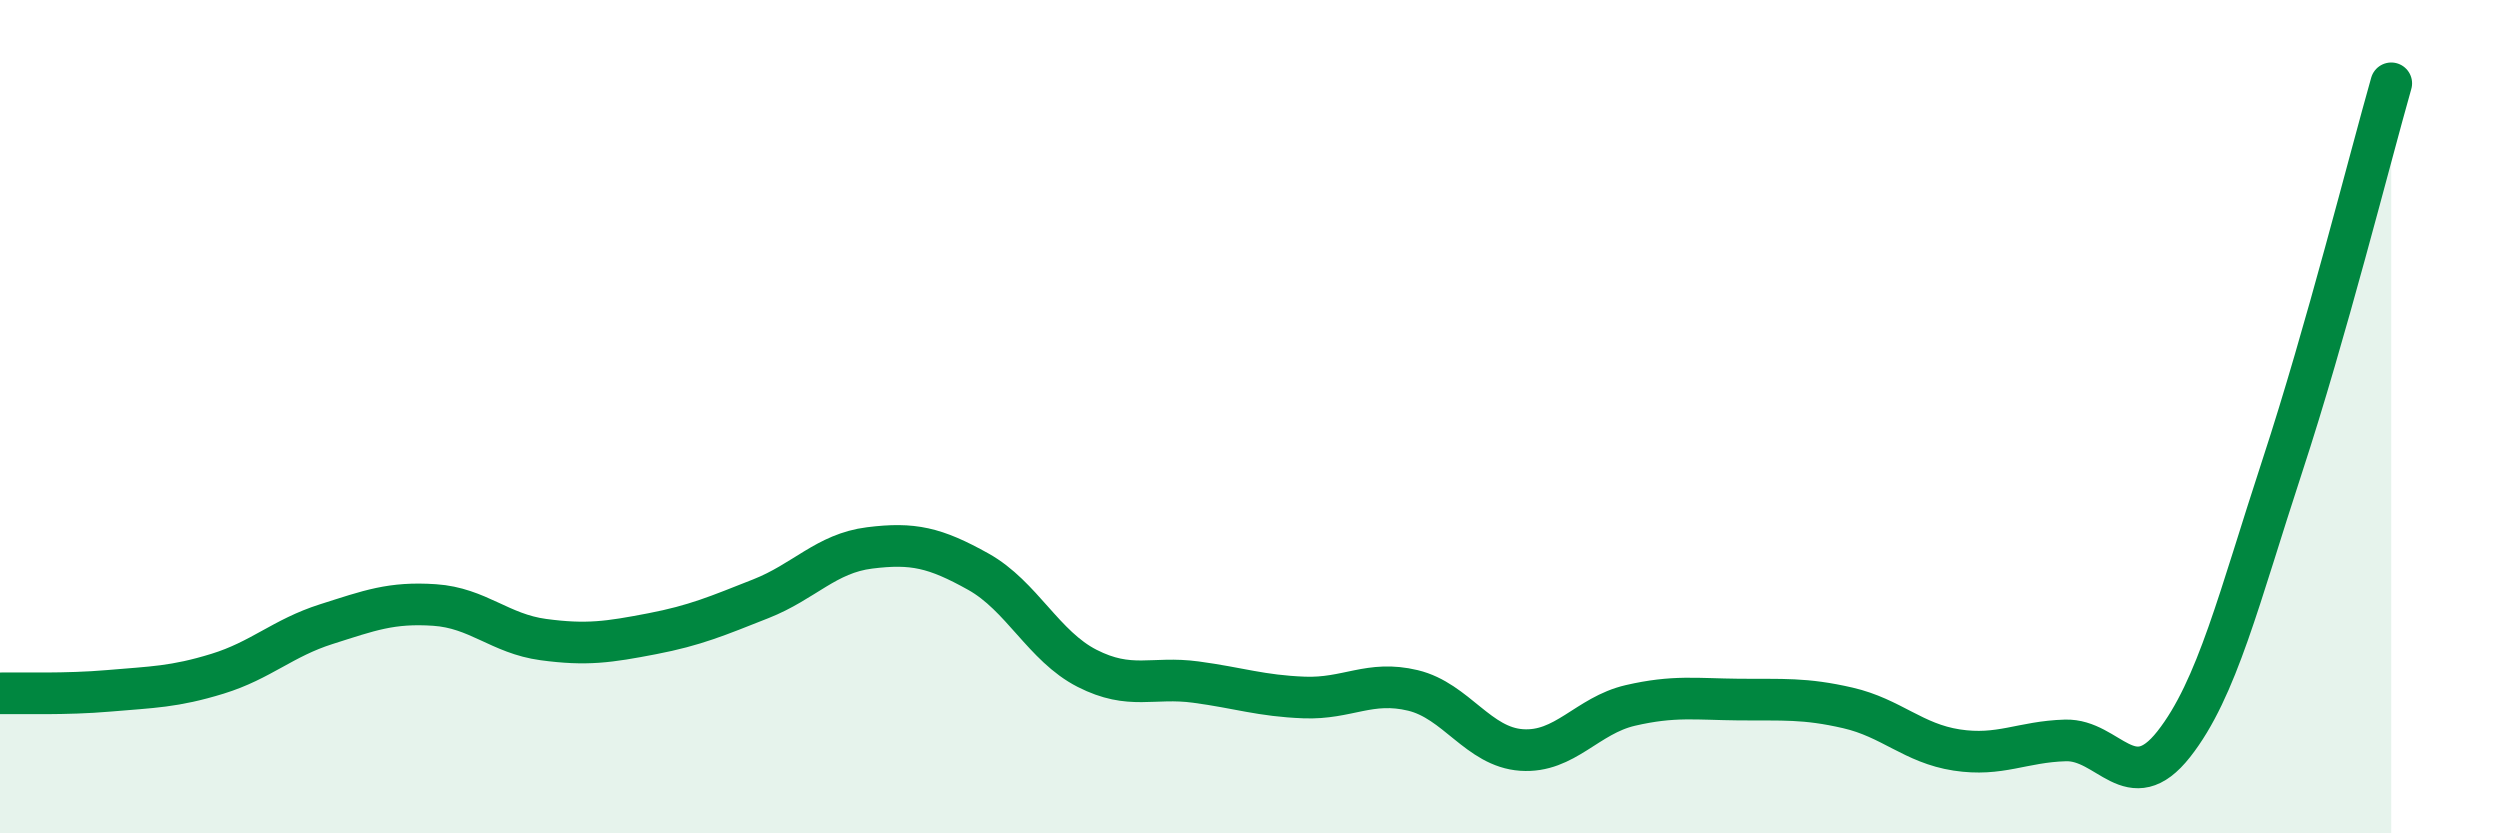
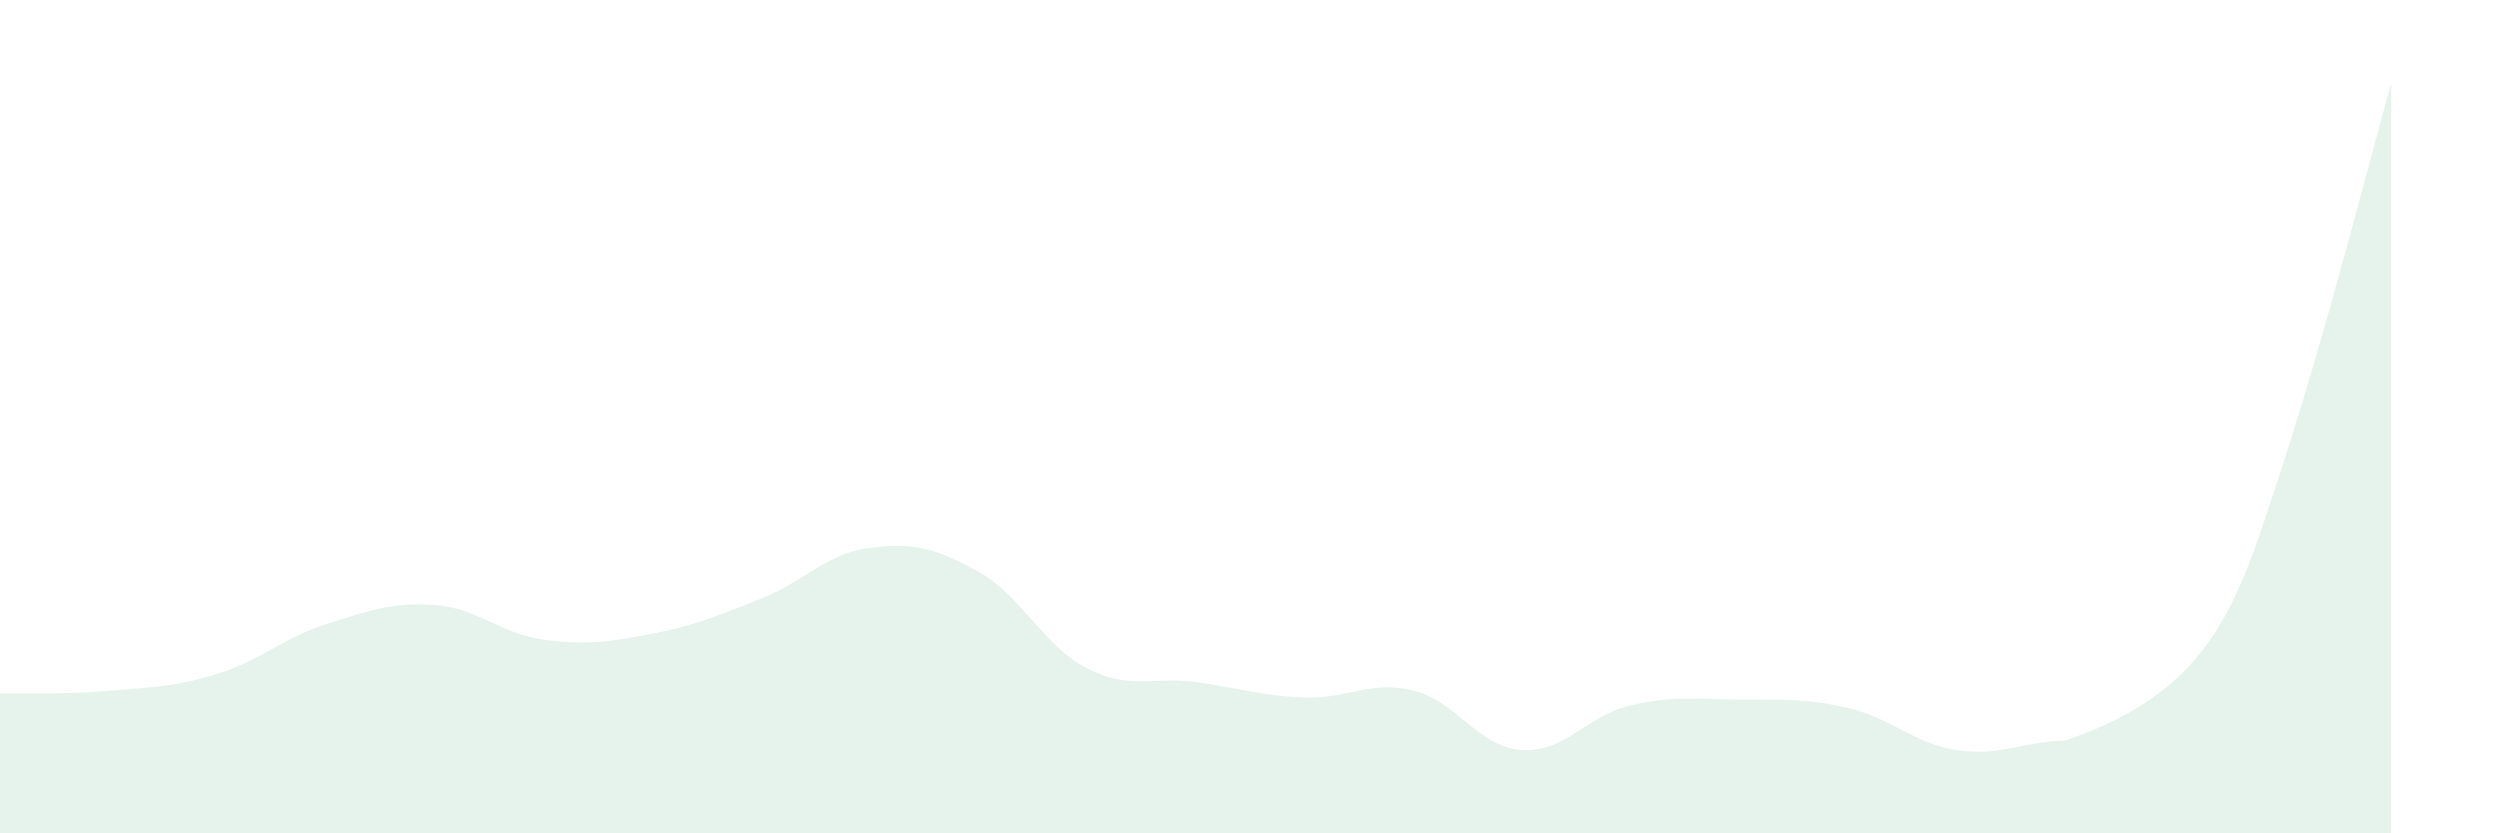
<svg xmlns="http://www.w3.org/2000/svg" width="60" height="20" viewBox="0 0 60 20">
-   <path d="M 0,16.64 C 0.52,16.63 1.57,16.67 2.61,16.58 C 3.65,16.49 4.18,16.49 5.22,16.17 C 6.26,15.85 6.79,15.31 7.83,14.98 C 8.87,14.65 9.39,14.45 10.43,14.52 C 11.47,14.59 12,15.21 13.04,15.35 C 14.08,15.49 14.61,15.41 15.65,15.21 C 16.69,15.01 17.22,14.78 18.26,14.37 C 19.3,13.96 19.83,13.28 20.87,13.15 C 21.91,13.02 22.44,13.14 23.48,13.72 C 24.52,14.3 25.05,15.51 26.09,16.04 C 27.13,16.57 27.66,16.23 28.7,16.37 C 29.74,16.51 30.26,16.7 31.3,16.74 C 32.34,16.78 32.87,16.32 33.91,16.57 C 34.95,16.82 35.48,17.93 36.52,18 C 37.56,18.07 38.09,17.17 39.13,16.93 C 40.17,16.69 40.7,16.78 41.74,16.79 C 42.78,16.8 43.31,16.75 44.35,16.99 C 45.39,17.23 45.92,17.84 46.96,18 C 48,18.16 48.53,17.8 49.57,17.77 C 50.61,17.74 51.13,19.18 52.17,17.86 C 53.21,16.54 53.74,14.34 54.78,11.17 C 55.82,8 56.87,3.83 57.39,2L57.39 20L0 20Z" fill="#008740" opacity="0.1" stroke-linecap="round" stroke-linejoin="round" />
-   <path d="M 0,16.64 C 0.52,16.63 1.57,16.67 2.61,16.58 C 3.65,16.49 4.18,16.49 5.22,16.17 C 6.26,15.85 6.79,15.31 7.83,14.98 C 8.87,14.65 9.39,14.45 10.43,14.52 C 11.47,14.59 12,15.21 13.04,15.35 C 14.08,15.49 14.61,15.41 15.65,15.21 C 16.69,15.01 17.22,14.78 18.26,14.37 C 19.3,13.96 19.83,13.28 20.87,13.15 C 21.91,13.02 22.44,13.14 23.48,13.72 C 24.52,14.3 25.05,15.51 26.09,16.04 C 27.13,16.57 27.66,16.23 28.7,16.37 C 29.74,16.51 30.26,16.7 31.3,16.74 C 32.34,16.78 32.87,16.32 33.91,16.57 C 34.95,16.82 35.48,17.93 36.52,18 C 37.56,18.07 38.09,17.17 39.13,16.93 C 40.17,16.69 40.7,16.78 41.74,16.79 C 42.78,16.8 43.31,16.75 44.35,16.99 C 45.39,17.23 45.92,17.84 46.96,18 C 48,18.16 48.53,17.8 49.57,17.77 C 50.61,17.74 51.13,19.18 52.17,17.86 C 53.21,16.54 53.74,14.34 54.78,11.17 C 55.82,8 56.87,3.83 57.39,2" stroke="#008740" stroke-width="1" fill="none" stroke-linecap="round" stroke-linejoin="round" />
+   <path d="M 0,16.64 C 0.52,16.63 1.57,16.67 2.61,16.58 C 3.65,16.49 4.18,16.49 5.22,16.17 C 6.26,15.85 6.79,15.31 7.83,14.98 C 8.87,14.65 9.39,14.45 10.43,14.52 C 11.47,14.59 12,15.21 13.04,15.35 C 14.08,15.49 14.61,15.41 15.65,15.21 C 16.69,15.01 17.22,14.78 18.26,14.37 C 19.3,13.96 19.83,13.28 20.87,13.15 C 21.91,13.02 22.44,13.14 23.48,13.72 C 24.52,14.3 25.05,15.51 26.09,16.04 C 27.13,16.57 27.66,16.23 28.7,16.37 C 29.74,16.51 30.26,16.7 31.3,16.74 C 32.34,16.78 32.87,16.32 33.91,16.57 C 34.95,16.82 35.48,17.93 36.52,18 C 37.56,18.07 38.09,17.17 39.13,16.93 C 40.17,16.69 40.7,16.78 41.74,16.79 C 42.78,16.8 43.31,16.75 44.35,16.99 C 45.39,17.23 45.92,17.84 46.96,18 C 48,18.16 48.53,17.8 49.57,17.77 C 53.21,16.54 53.74,14.34 54.78,11.17 C 55.82,8 56.87,3.83 57.39,2L57.39 20L0 20Z" fill="#008740" opacity="0.1" stroke-linecap="round" stroke-linejoin="round" />
</svg>